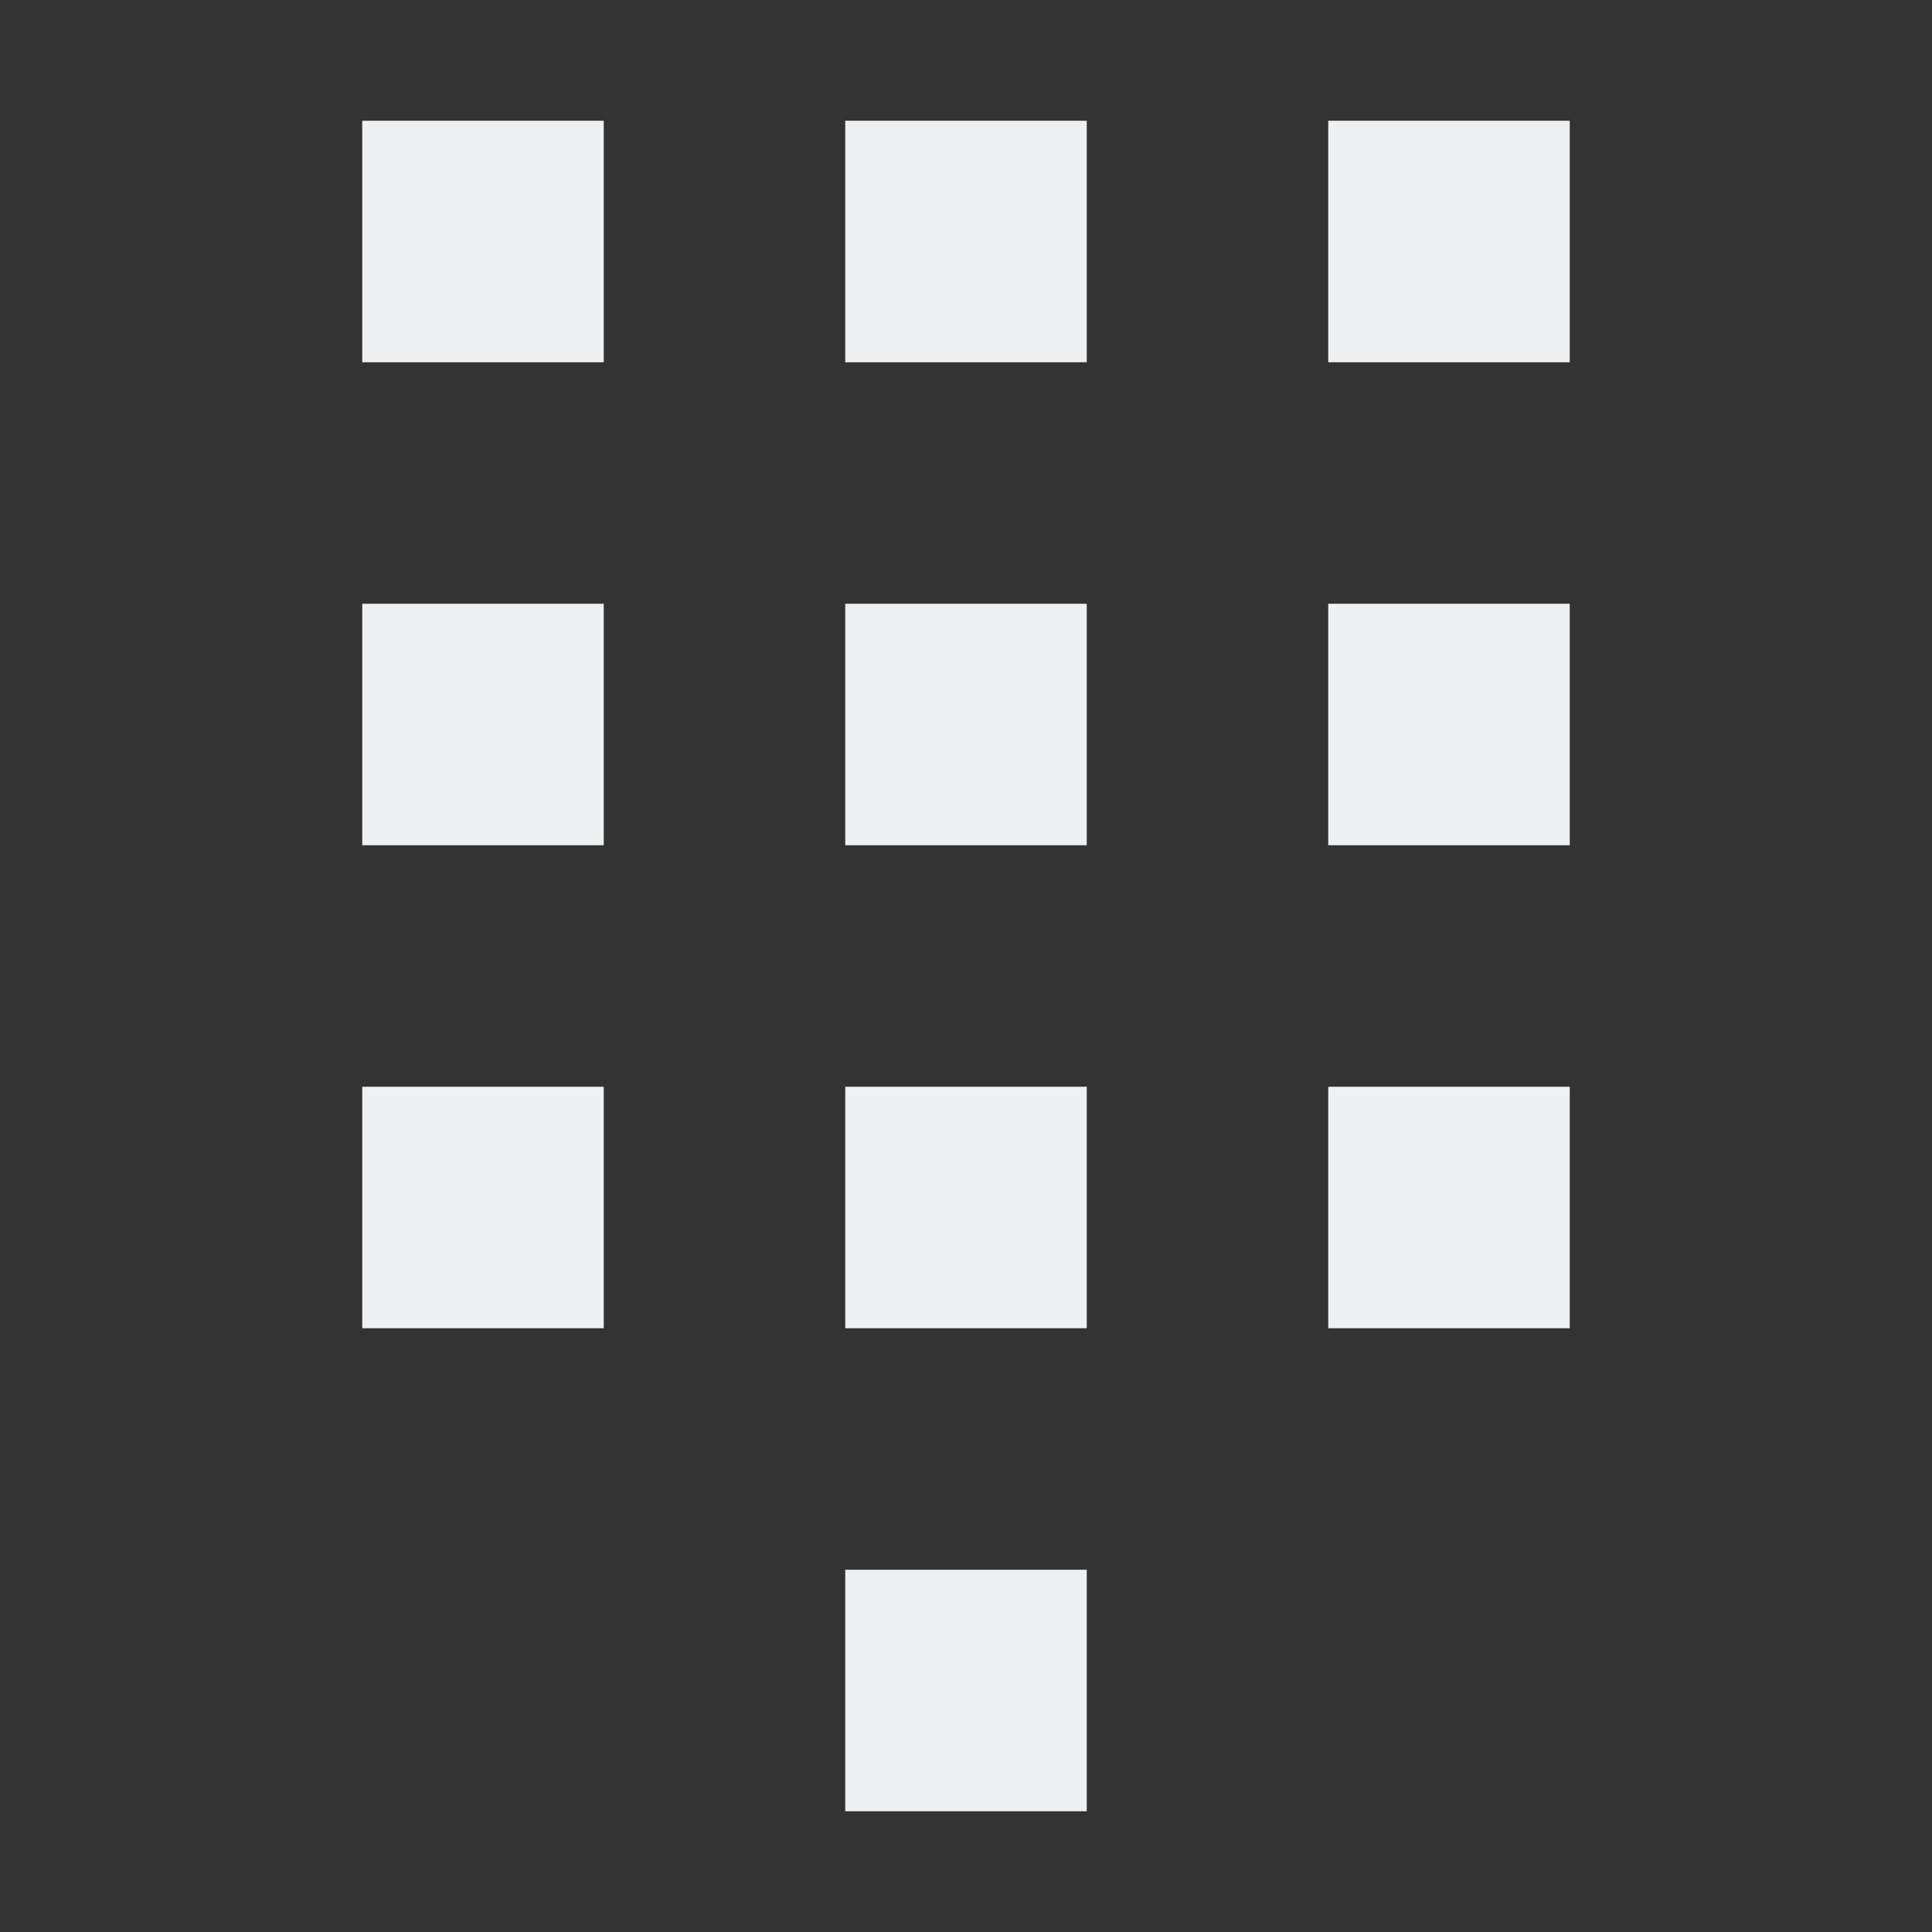
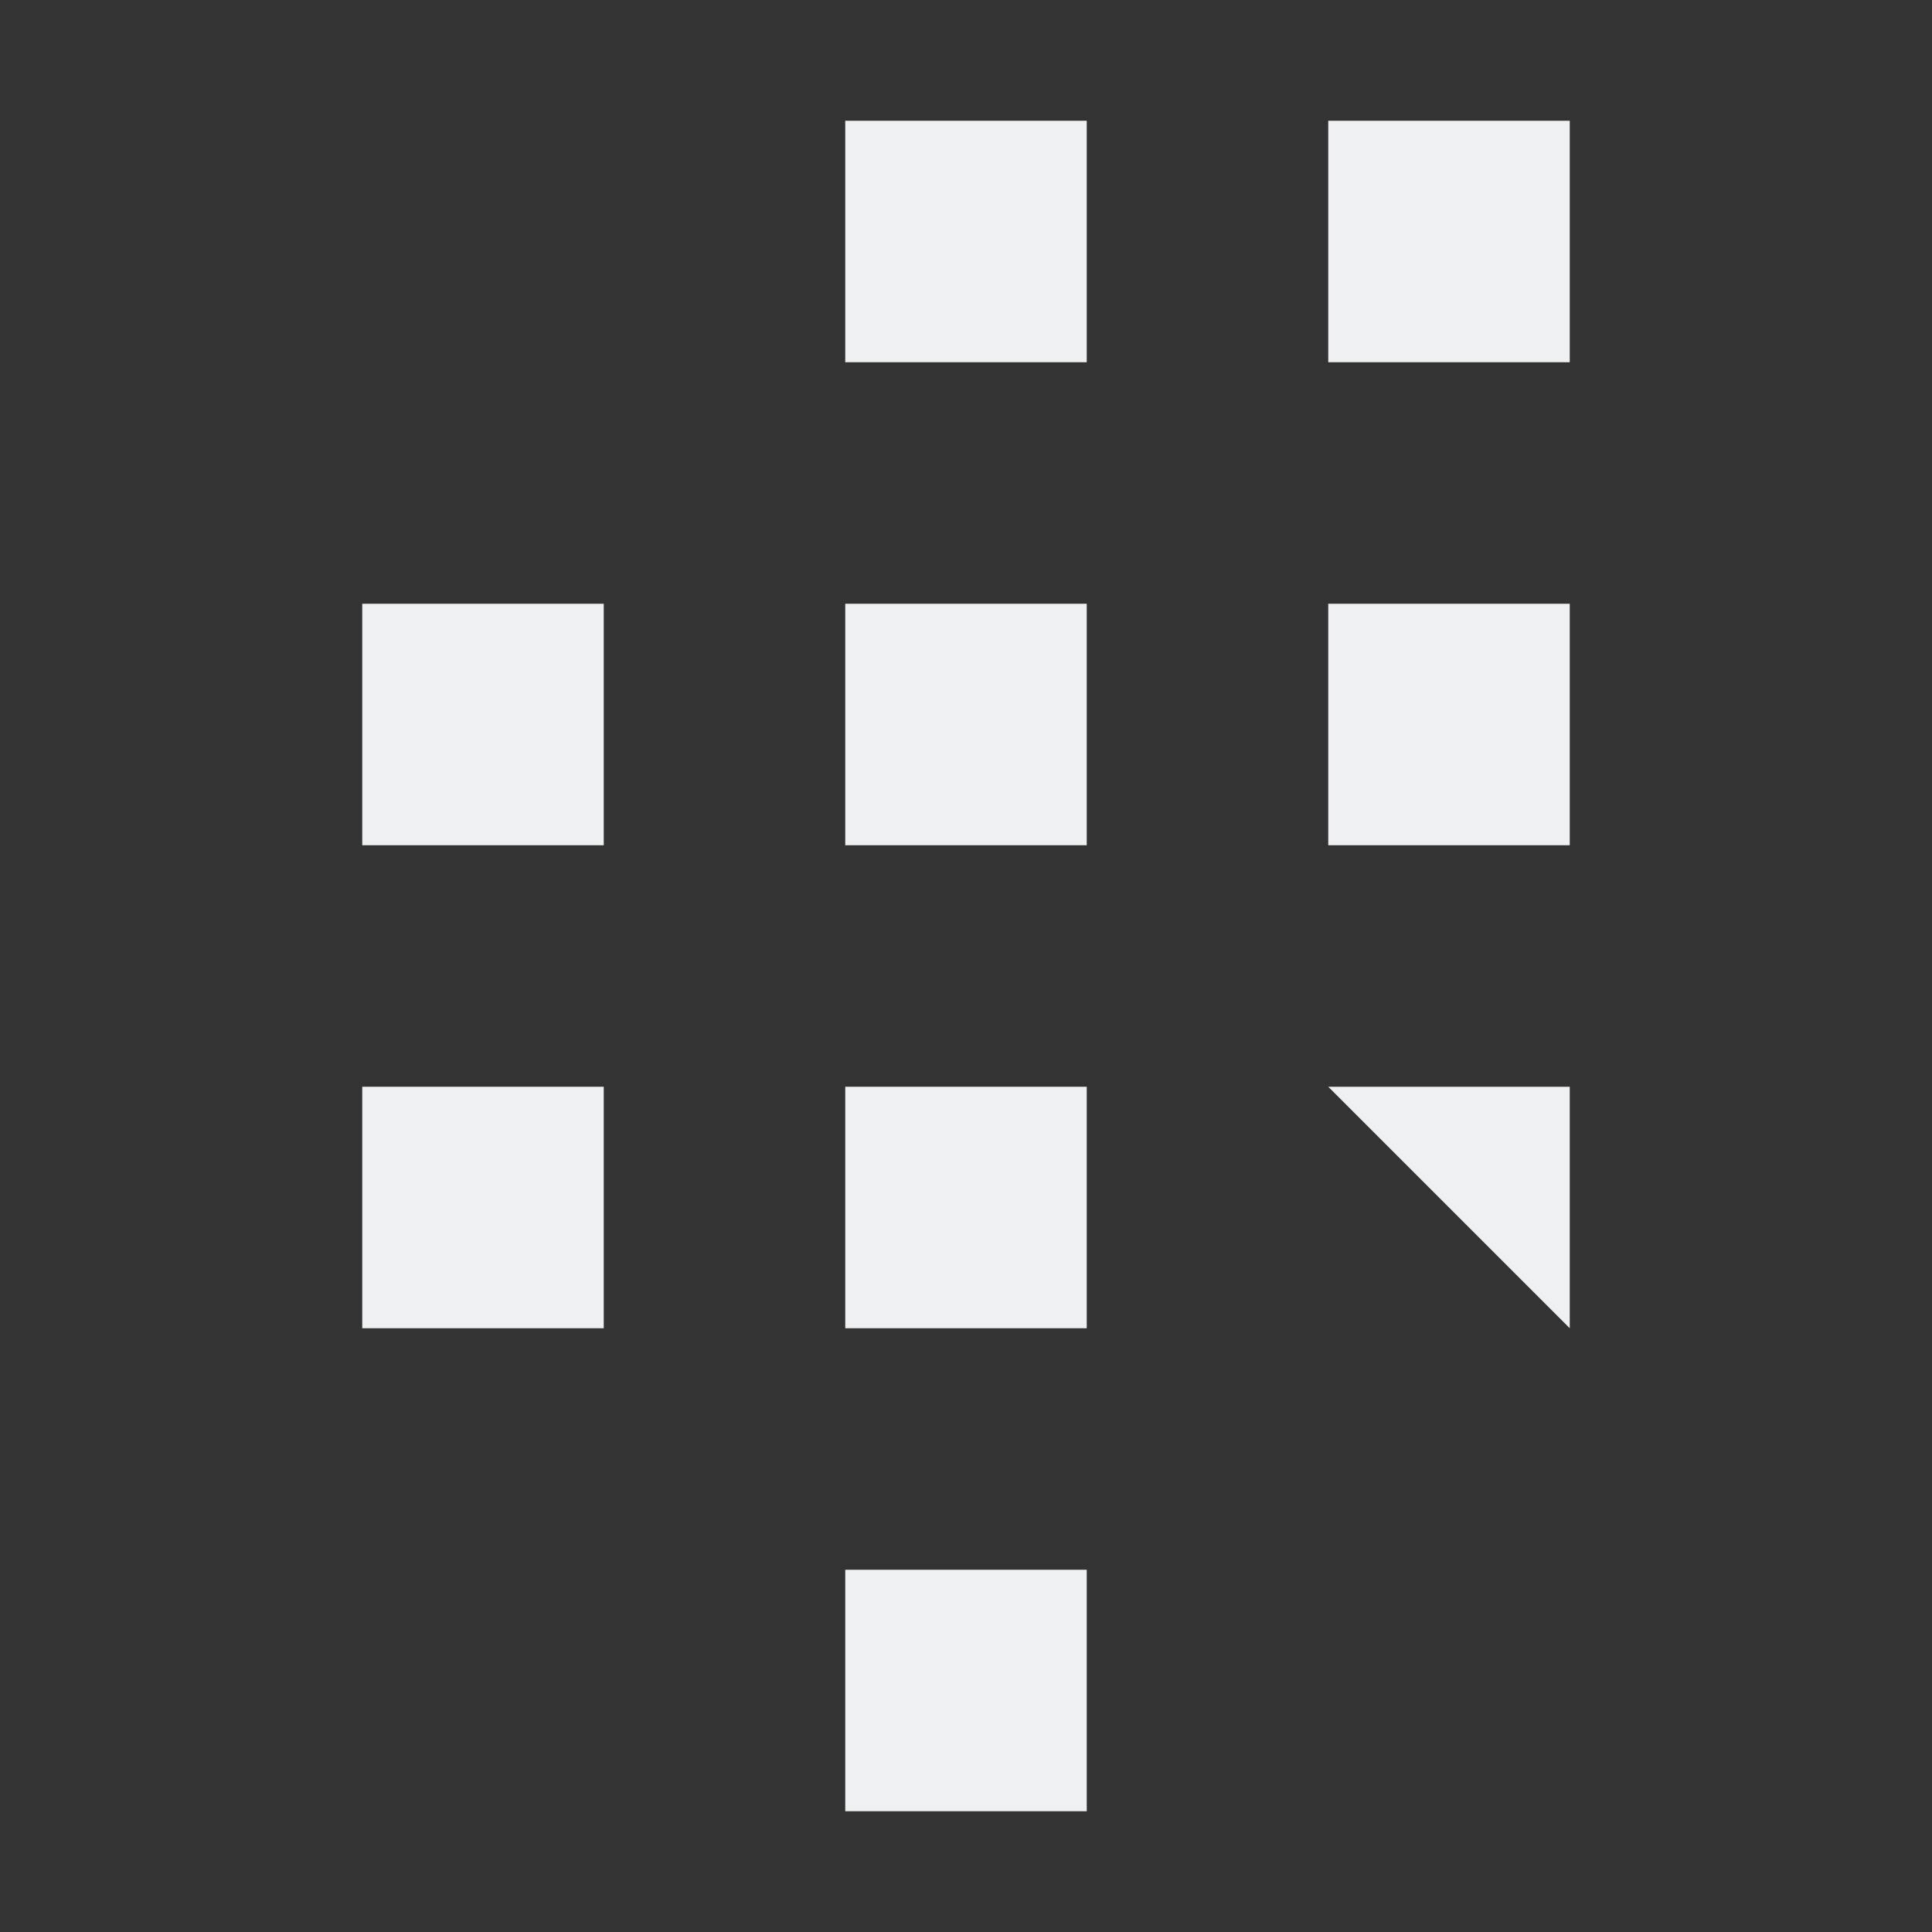
<svg xmlns="http://www.w3.org/2000/svg" xmlns:ns1="http://sodipodi.sourceforge.net/DTD/sodipodi-0.dtd" xmlns:ns2="http://www.inkscape.org/namespaces/inkscape" viewBox="0 0 32 32" version="1.1" id="svg25" ns1:docname="input-dialpad-dark.svg" width="32" height="32" ns2:version="1.1 (c4e8f9ed74, 2021-05-24)">
  <rect x="0" y="0" width="32" height="32" fill="#333333" stroke="none" />
  <defs id="defs29" />
  <ns1:namedview id="namedview27" pagecolor="#ffffff" bordercolor="#666666" borderopacity="1.0" ns2:pageshadow="2" ns2:pageopacity="0.0" ns2:pagecheckerboard="0" showgrid="false" ns2:zoom="59.9375" ns2:cx="7.991658" ns2:cy="8" ns2:current-layer="svg25" />
  <style type="text/css" id="current-color-scheme">
        .ColorScheme-Text {
            color:#eff0f1;
        }
    </style>
  <g class="ColorScheme-Text" fill="currentColor" fill-rule="evenodd" id="g23" transform="scale(2)">
-     <path d="M 3,1 H 5 V 3 H 3 Z" id="path3" />
    <path d="M 7,1 H 9 V 3 H 7 Z" id="path5" />
    <path d="m 11,1 h 2 v 2 h -2 z" id="path7" />
    <path d="M 3,5 H 5 V 7 H 3 Z" id="path9" />
    <path d="M 7,5 H 9 V 7 H 7 Z" id="path11" />
    <path d="m 11,5 h 2 v 2 h -2 z" id="path13" />
    <path d="m 3,9 h 2 v 2 H 3 Z" id="path15" />
    <path d="m 7,9 h 2 v 2 H 7 Z" id="path17" />
-     <path d="m 11,9 h 2 v 2 h -2 z" id="path19" />
+     <path d="m 11,9 h 2 v 2 z" id="path19" />
    <path d="m 7,13 h 2 v 2 H 7 Z" id="path21" />
  </g>
</svg>